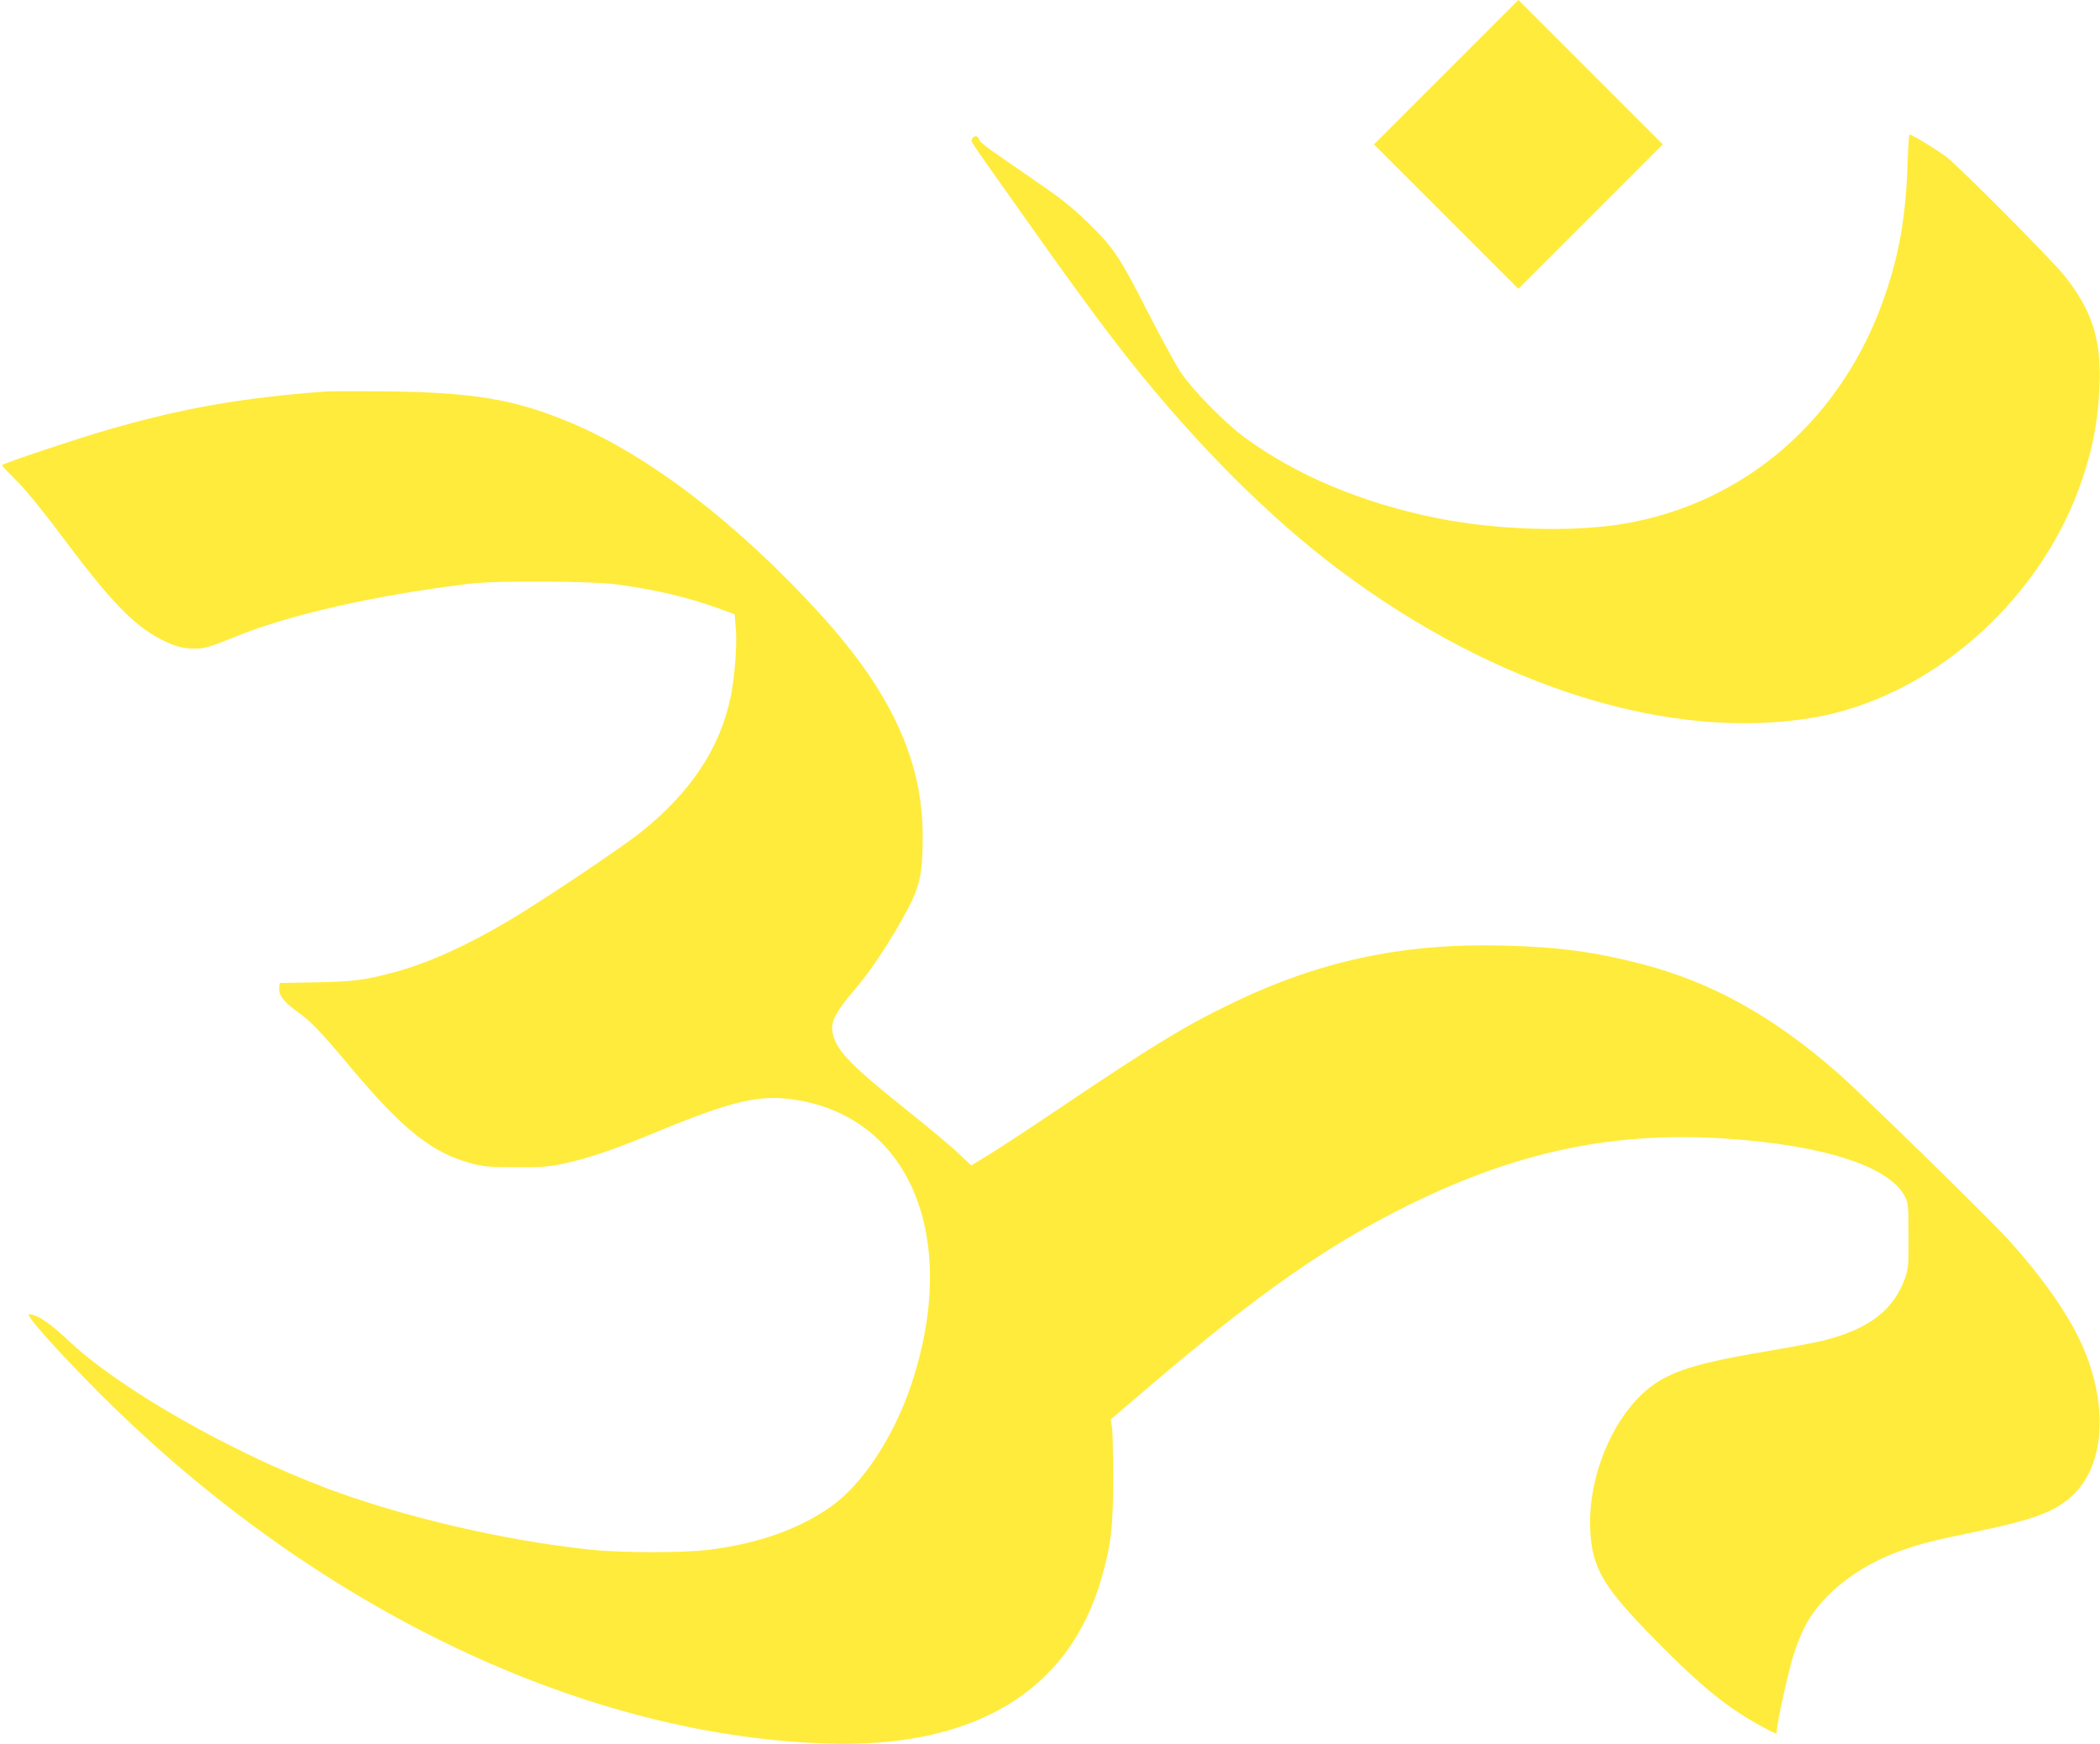
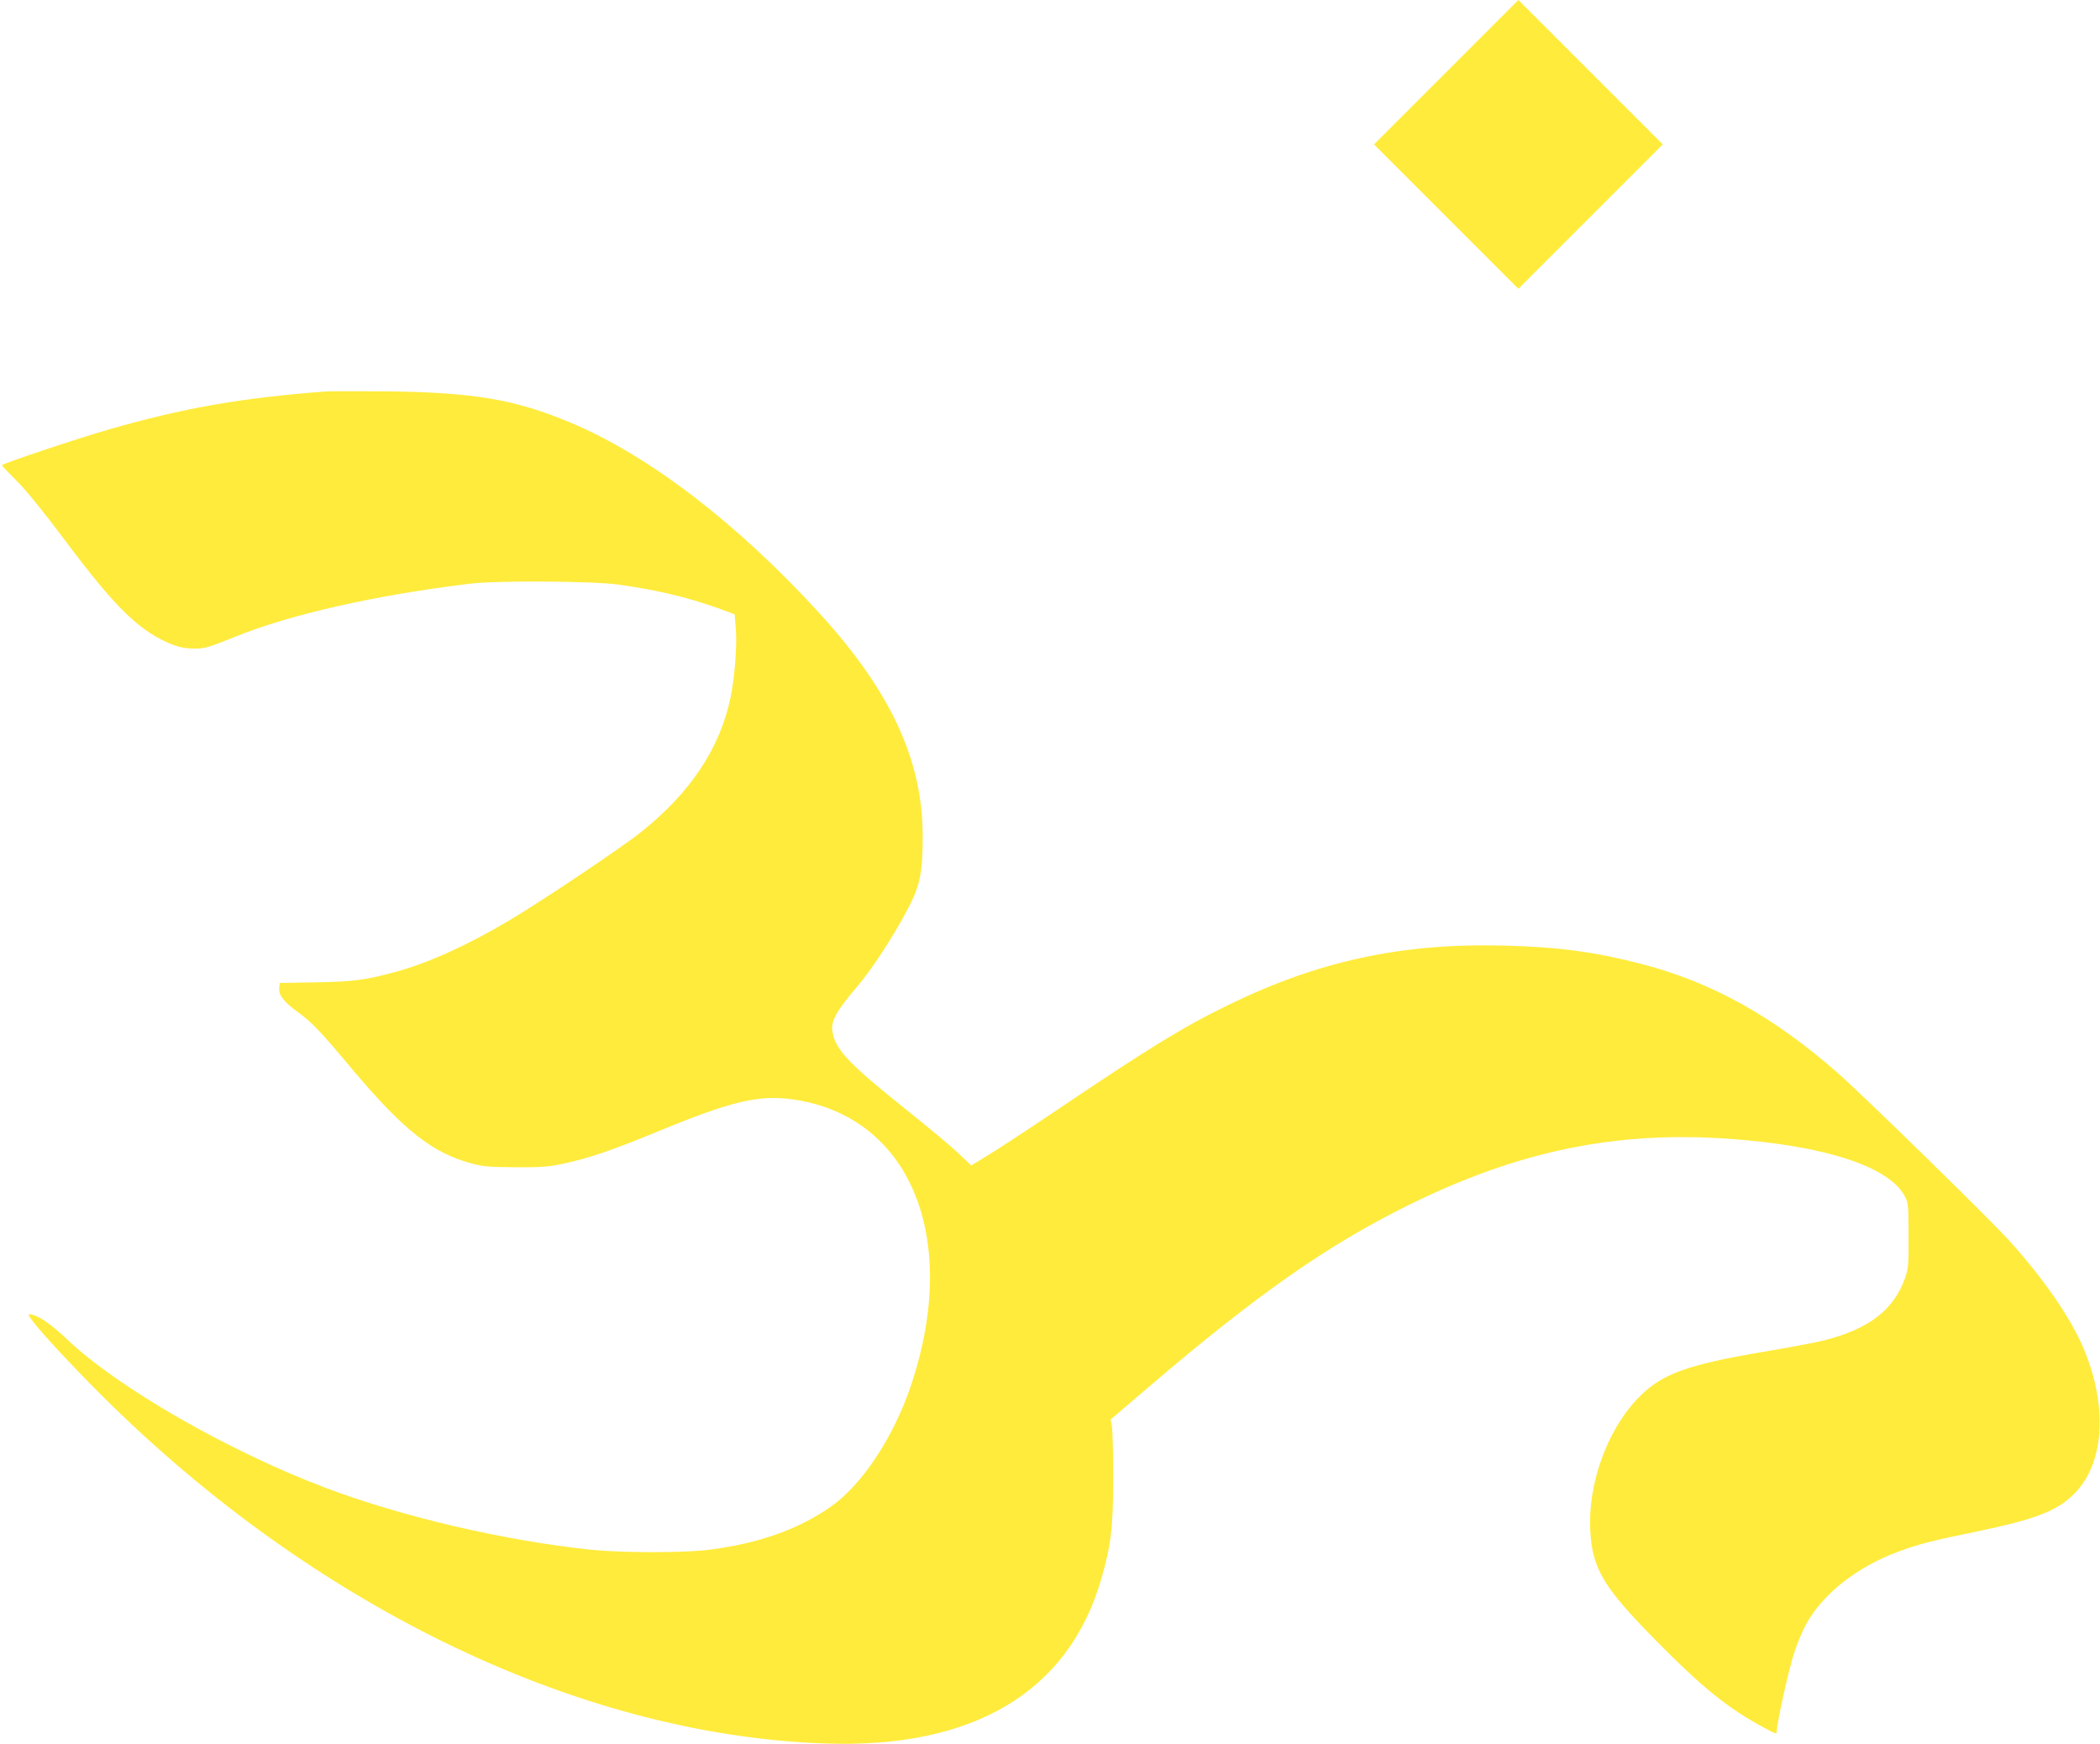
<svg xmlns="http://www.w3.org/2000/svg" version="1.0" width="1280pt" height="1063pt" viewBox="0 0 1280 1063" preserveAspectRatio="xMidYMid meet">
  <g transform="translate(0,1063) scale(0.1,-0.1)" fill="#ffeb3b" stroke="none">
    <path d="M8815 10190 l-440 -440 440 -440 440 -440 440 440 440 440 -440 440 -440 440 -440 -440z" />
-     <path d="M11627 9628 c-10 -306 -49 -538 -133 -785 -255 -761 -858 -1287 -1614 -1408 -310 -49 -760 -35 -1115 36 -459 92 -860 259 -1180 494 -120 88 -321 293 -391 400 -32 50 -125 220 -206 379 -163 320 -204 381 -355 527 -115 111 -159 145 -398 309 -238 163 -263 182 -268 203 -6 21 -33 22 -41 1 -8 -20 -36 23 273 -414 319 -452 519 -725 682 -931 415 -523 860 -967 1288 -1287 953 -712 2015 -1042 2881 -896 698 118 1356 682 1619 1389 80 216 118 402 128 630 12 285 -45 465 -216 677 -83 103 -643 666 -720 724 -60 45 -208 134 -222 134 -3 0 -9 -82 -12 -182z" />
    <path d="M1985 8244 c-517 -39 -870 -101 -1330 -234 -193 -56 -627 -201 -643 -215 -2 -2 39 -45 90 -96 61 -61 167 -192 303 -374 304 -406 452 -548 650 -625 42 -16 81 -23 130 -23 64 0 86 7 248 72 335 136 851 253 1427 323 167 21 753 17 910 -5 241 -34 417 -76 607 -144 l101 -37 7 -91 c8 -102 -7 -292 -31 -411 -65 -314 -244 -584 -549 -827 -115 -92 -604 -420 -800 -536 -255 -152 -496 -261 -696 -315 -187 -50 -254 -59 -484 -63 l-220 -4 -3 -27 c-6 -44 26 -87 109 -147 90 -65 134 -111 338 -354 310 -368 486 -508 726 -572 68 -19 108 -22 265 -23 158 -1 201 2 295 22 160 35 291 79 589 202 435 179 602 218 805 190 716 -99 1025 -839 726 -1737 -108 -323 -301 -615 -497 -750 -197 -136 -433 -219 -733 -258 -158 -20 -527 -20 -723 0 -527 55 -1147 200 -1615 376 -599 227 -1271 613 -1579 907 -103 98 -184 152 -231 152 -24 0 139 -186 373 -424 1304 -1330 2958 -2140 4480 -2192 903 -32 1483 314 1682 1001 60 208 73 312 73 615 0 151 -3 294 -8 317 l-7 42 232 198 c662 566 1094 868 1593 1113 661 325 1252 447 1935 400 594 -41 988 -170 1082 -354 19 -37 21 -58 21 -236 1 -178 -1 -200 -21 -259 -70 -196 -219 -310 -496 -381 -44 -11 -201 -41 -350 -66 -495 -83 -646 -139 -793 -297 -182 -196 -295 -517 -280 -796 13 -232 79 -343 396 -665 289 -293 442 -417 664 -536 72 -39 77 -40 77 -21 0 48 73 379 106 478 19 60 54 141 77 182 104 182 310 343 557 434 122 45 205 67 475 122 365 76 493 126 599 232 185 186 205 540 51 896 -79 182 -237 411 -444 641 -117 131 -893 889 -1051 1028 -393 344 -765 551 -1191 662 -284 74 -512 105 -844 113 -620 16 -1130 -94 -1680 -363 -272 -132 -486 -264 -1047 -642 -169 -114 -355 -236 -413 -271 l-105 -64 -73 69 c-39 39 -187 162 -327 274 -355 284 -432 367 -447 480 -8 58 30 125 140 253 100 115 235 323 328 502 68 133 84 215 83 435 -1 459 -197 879 -627 1350 -504 552 -1042 964 -1519 1164 -341 143 -592 185 -1133 191 -170 1 -332 1 -360 -1z" />
  </g>
</svg>